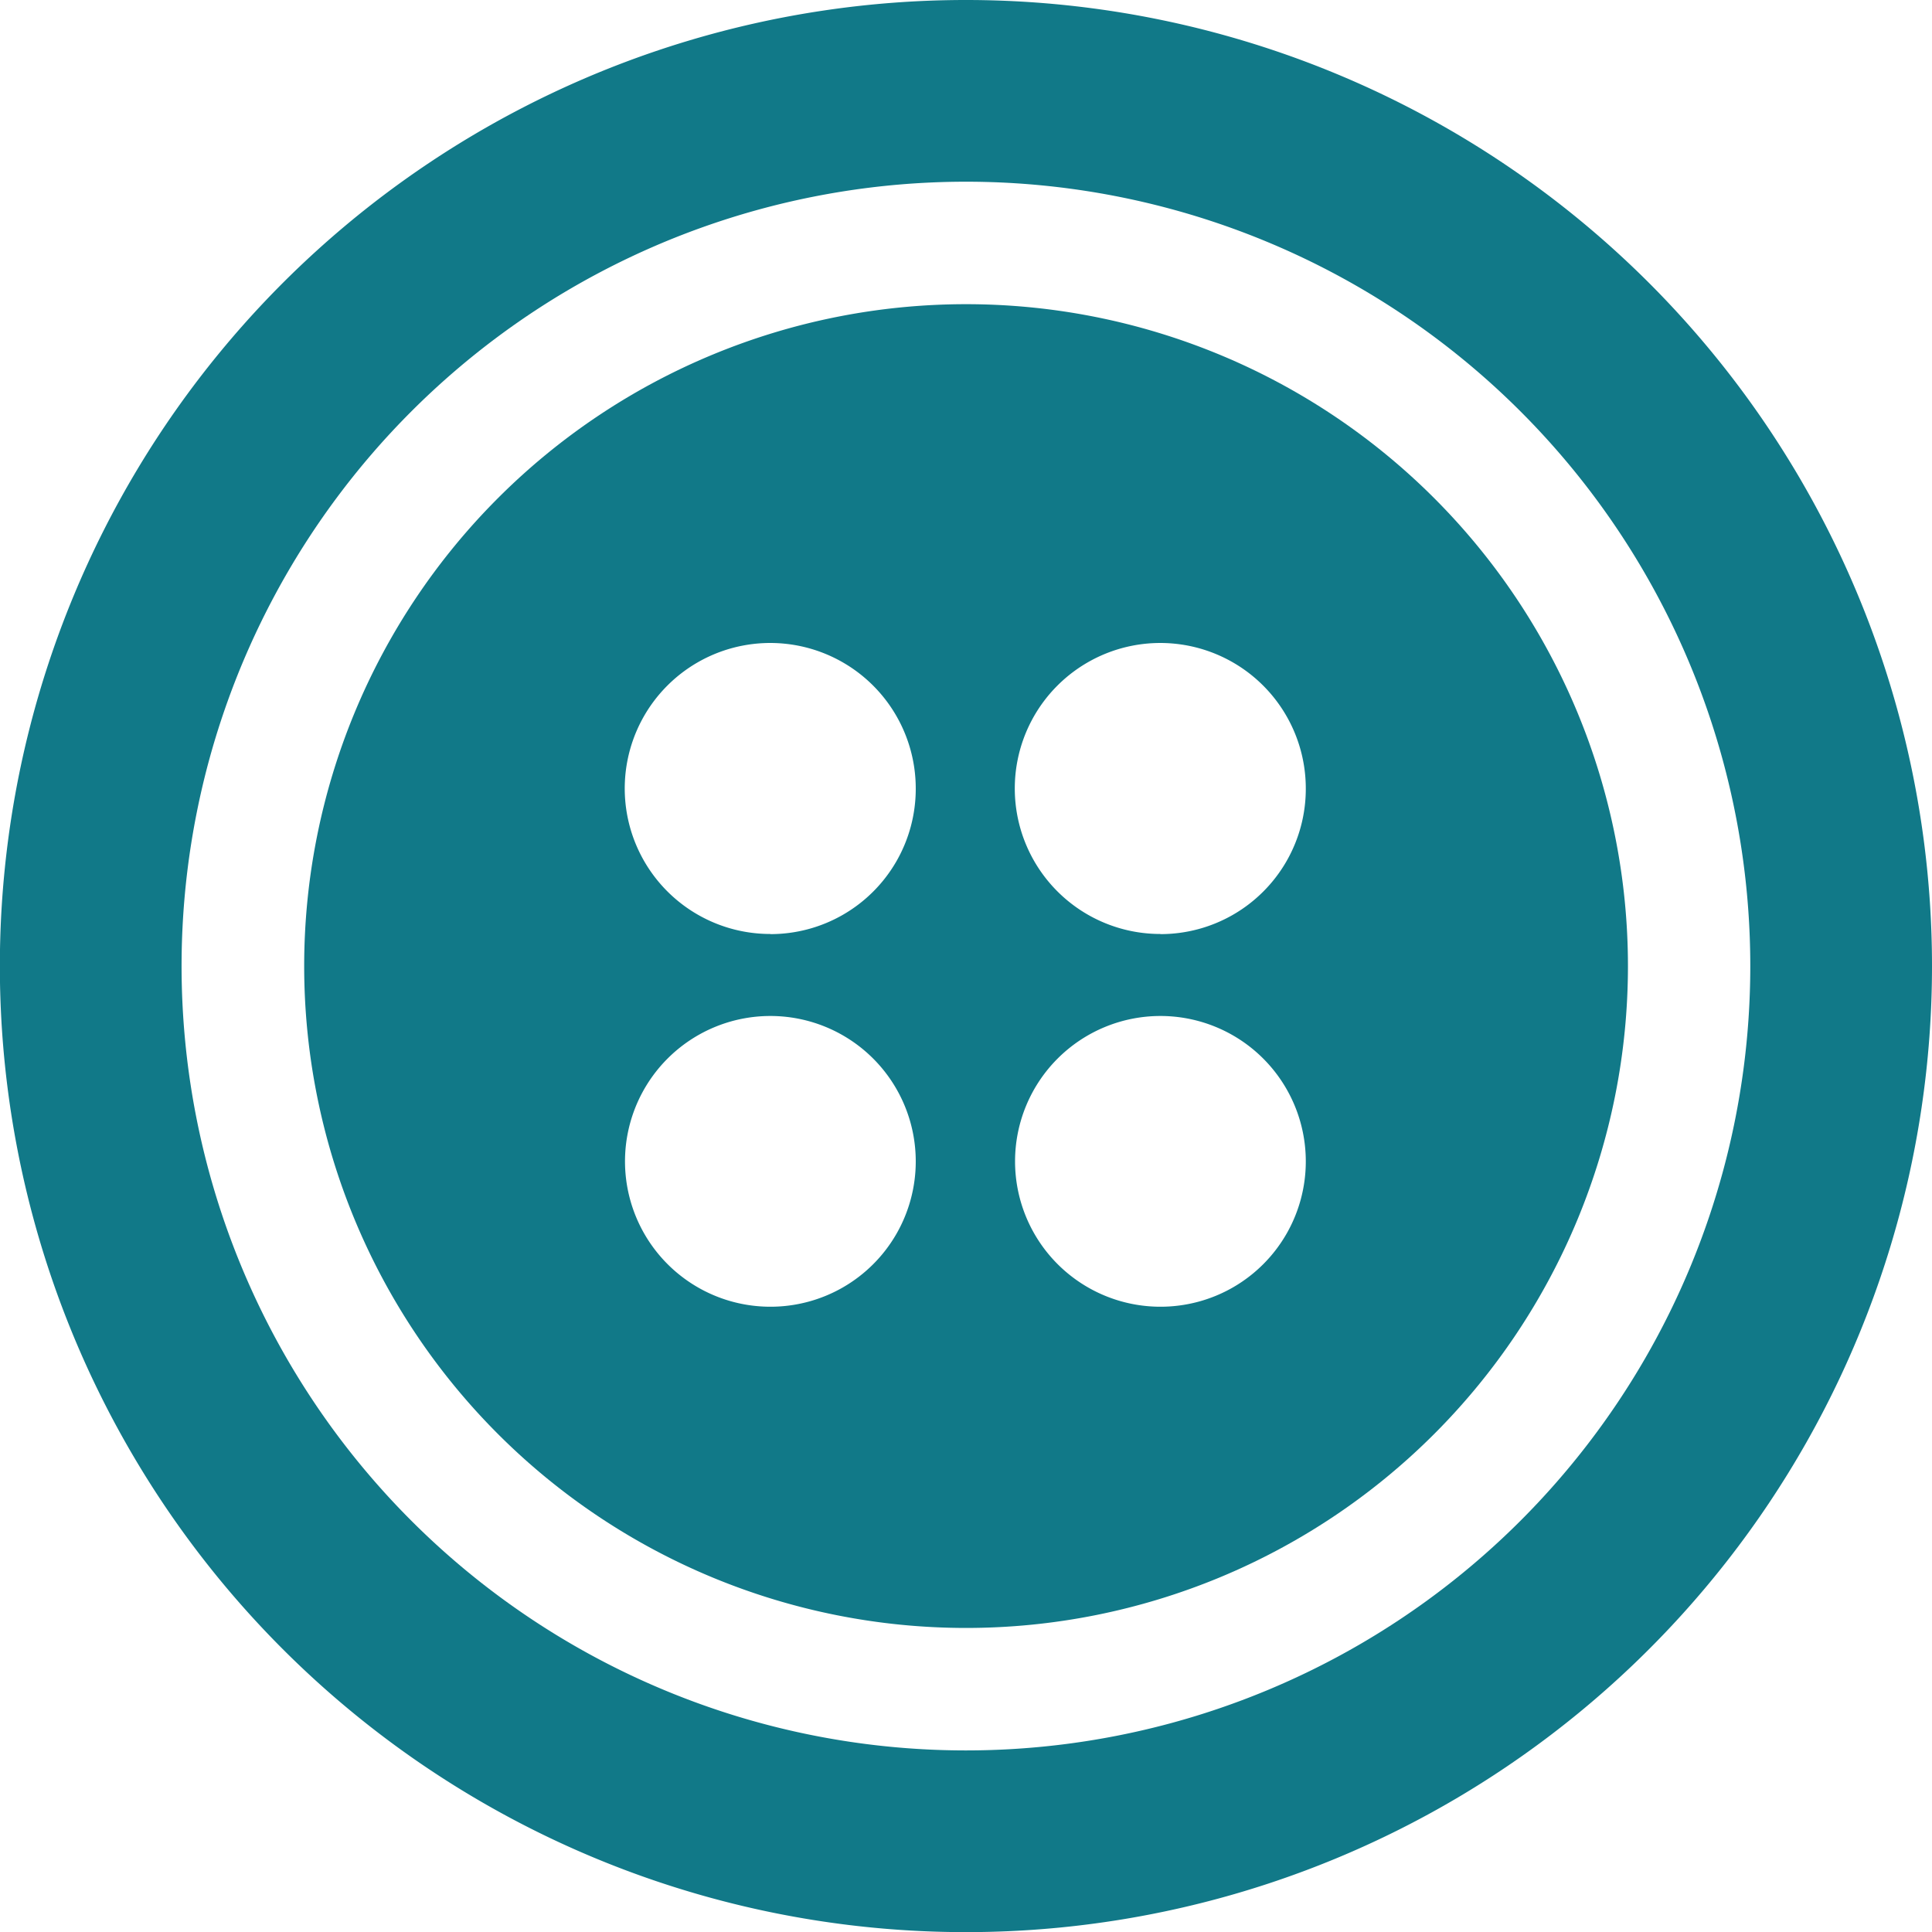
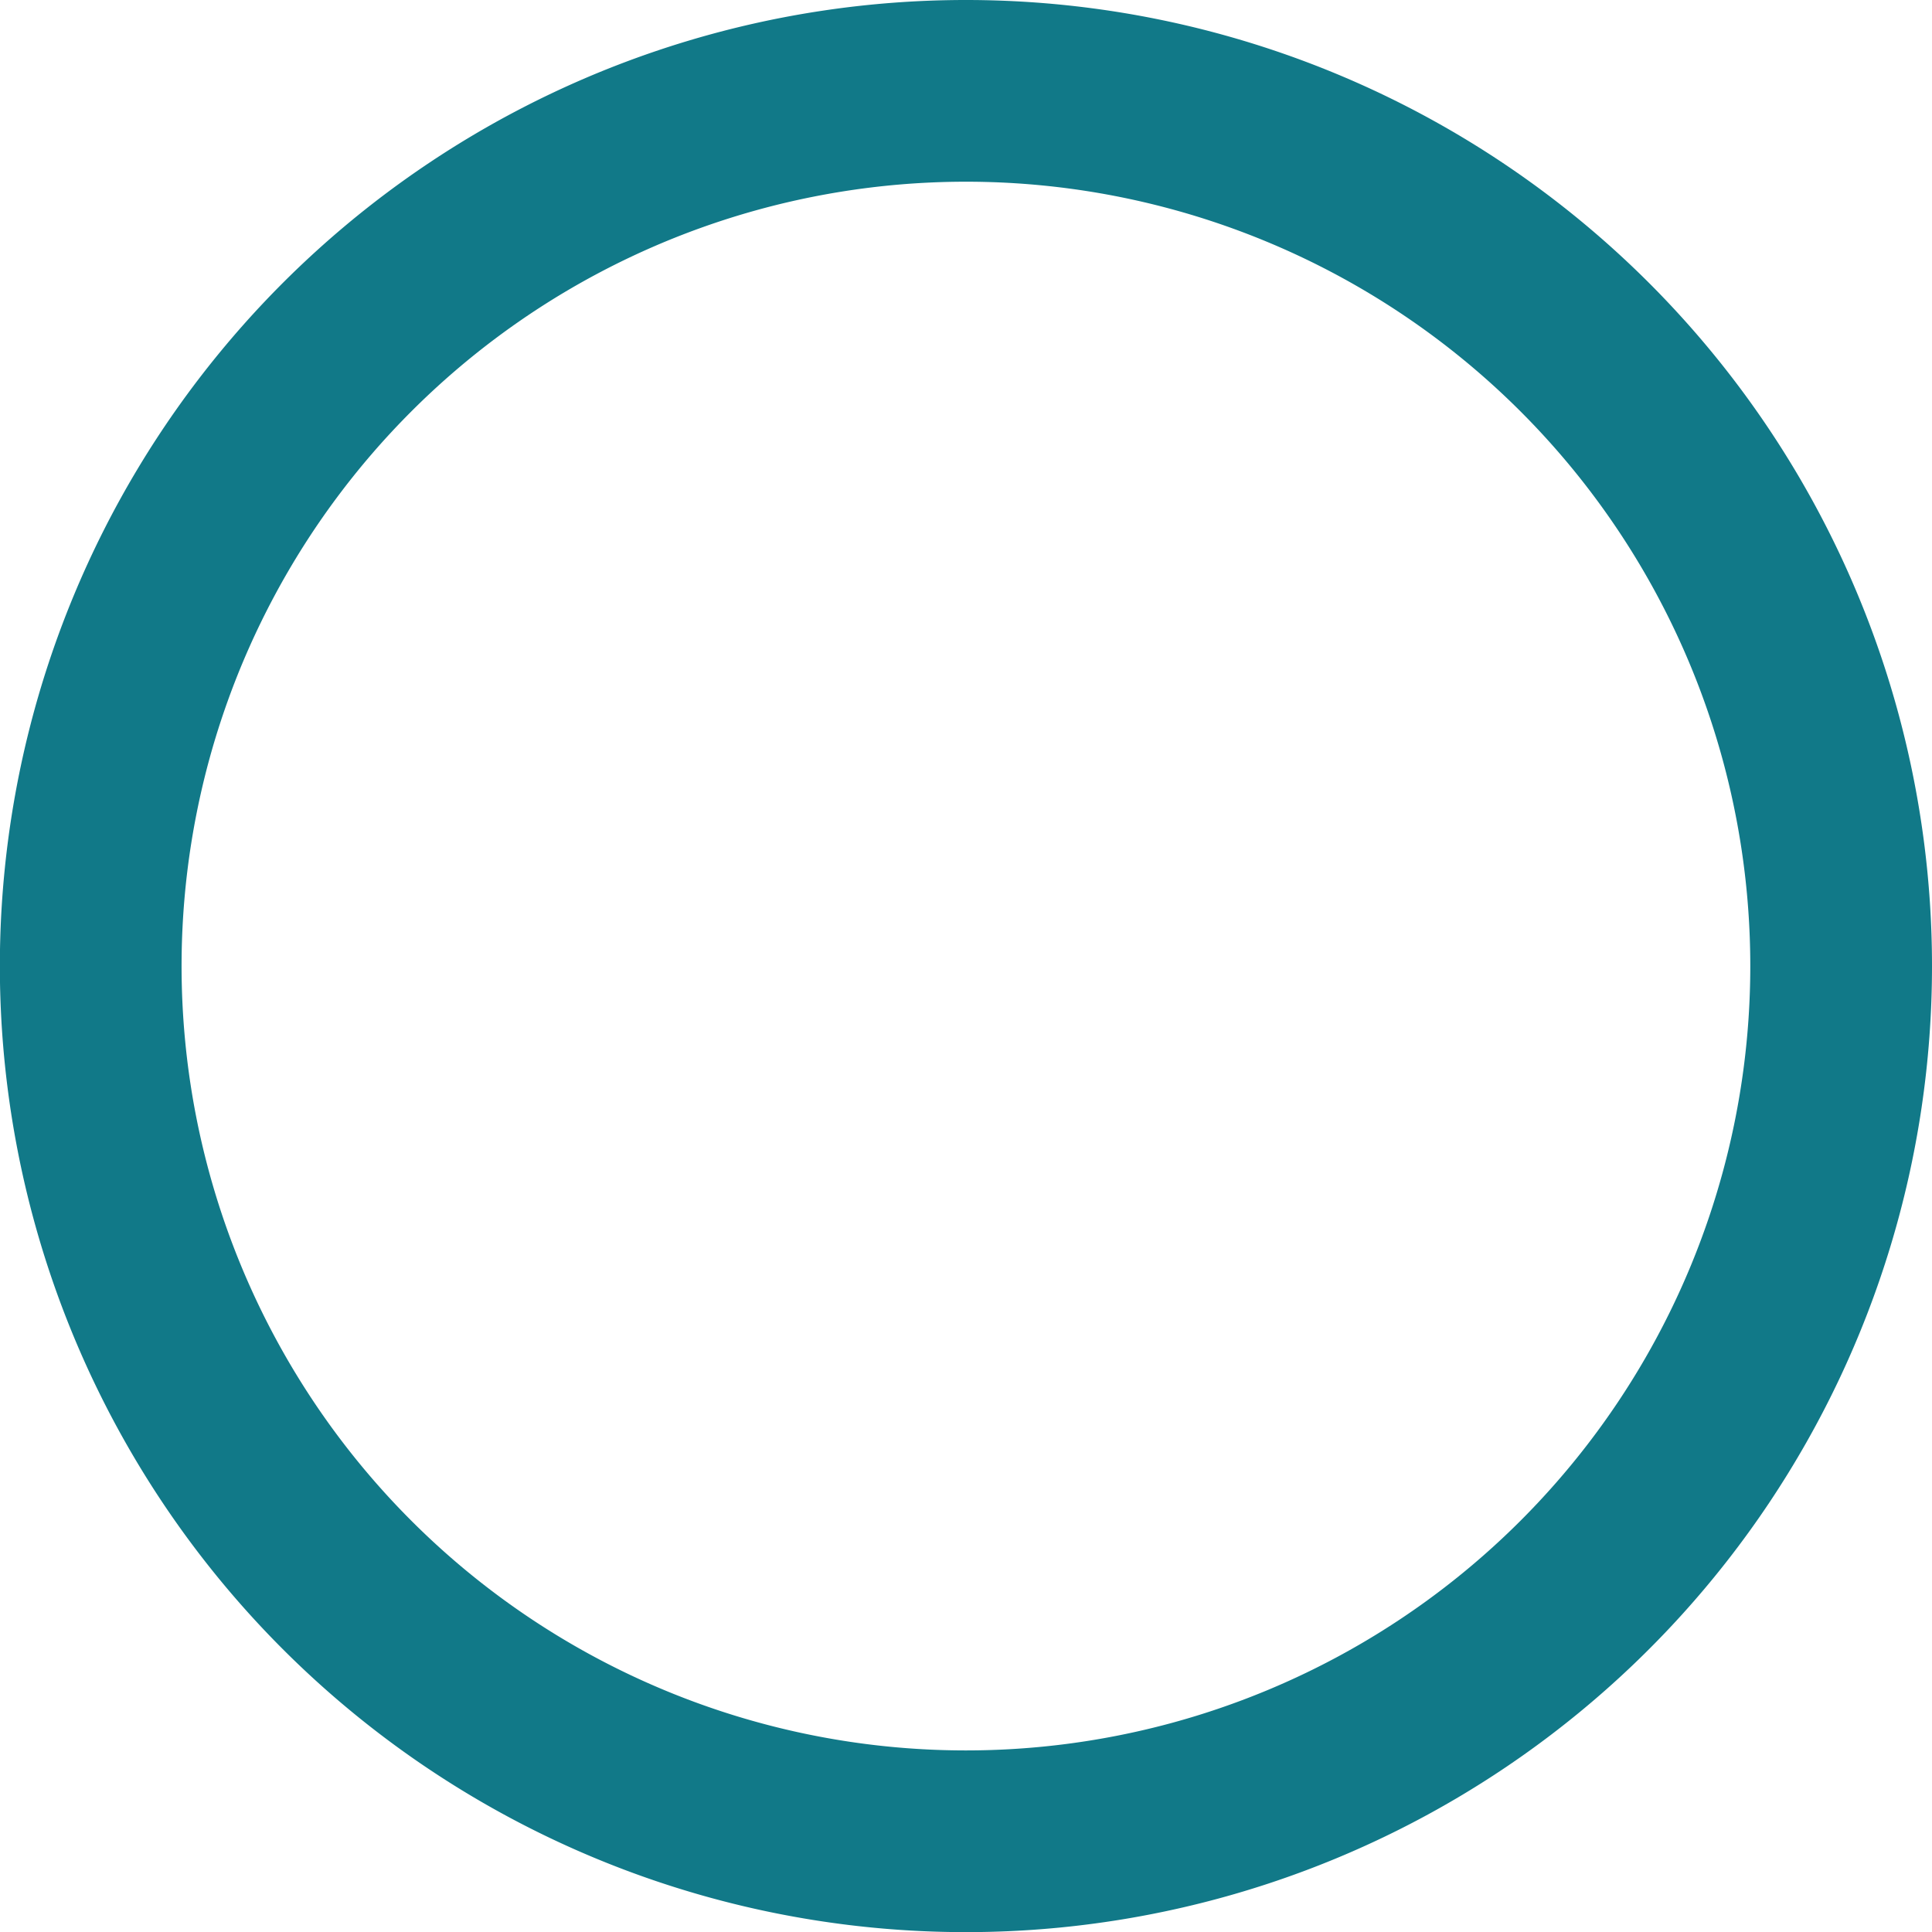
<svg xmlns="http://www.w3.org/2000/svg" id="Livello_1" data-name="Livello 1" viewBox="0 0 145.13 145.13">
  <defs>
    <style>.cls-1{fill:#117988;}</style>
  </defs>
  <path class="cls-1" d="M75.19,2.69a72.57,72.57,0,1,0,72.56,72.57A72.57,72.57,0,0,0,75.19,2.69Zm0,131.49A58.92,58.92,0,1,1,134.1,75.26,58.92,58.92,0,0,1,75.19,134.18Z" transform="translate(-2.62 -2.69)" />
-   <path class="cls-1" d="M75.19,25.54a49.72,49.72,0,1,0,49.72,49.72A49.72,49.72,0,0,0,75.19,25.54Zm-14.7,75.31A10.92,10.92,0,1,1,71.41,89.93,10.91,10.91,0,0,1,60.49,100.85Zm0-28A10.93,10.93,0,1,1,71.41,61.94,10.91,10.91,0,0,1,60.49,72.86Zm29.3,28a10.92,10.92,0,1,1,10.92-10.92A10.91,10.91,0,0,1,89.79,100.85Zm0-28a10.93,10.93,0,1,1,10.92-10.92A10.91,10.91,0,0,1,89.79,72.86Z" transform="translate(-2.62 -2.69)" />
</svg>